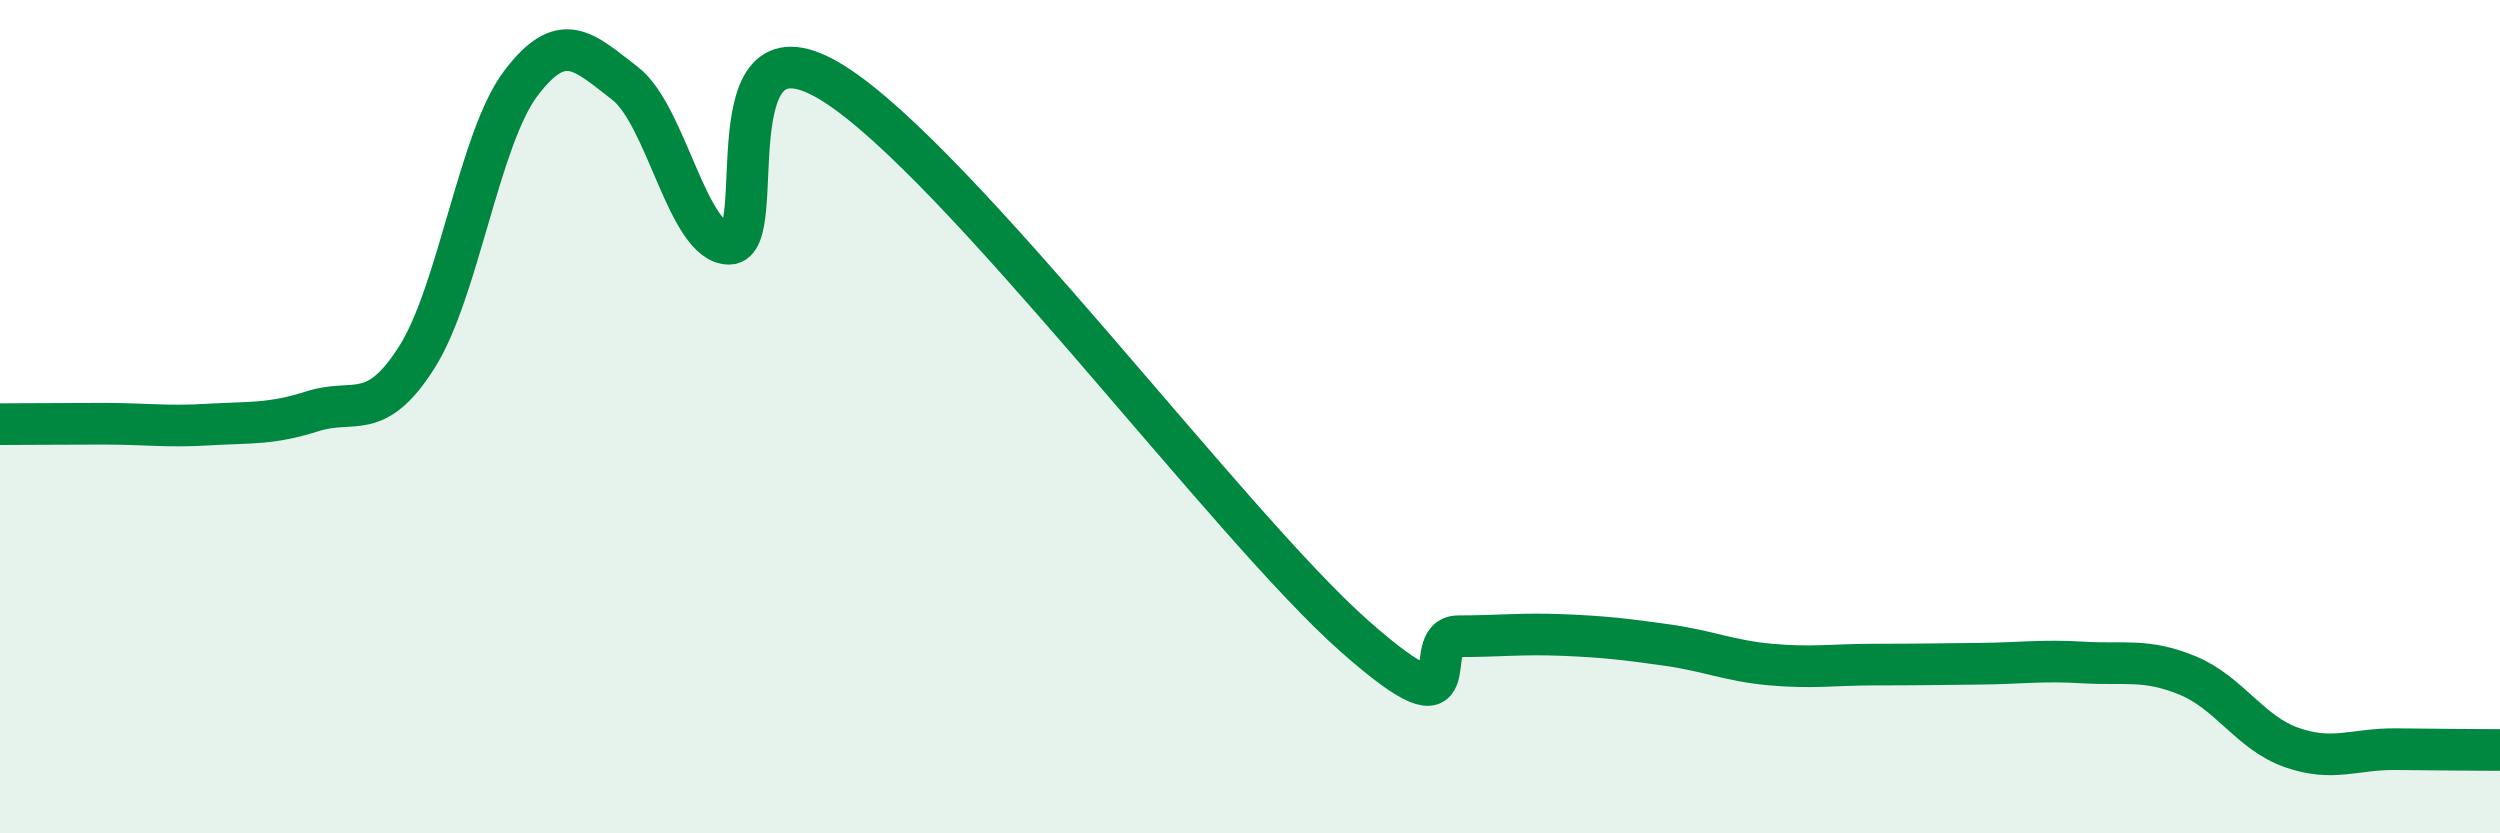
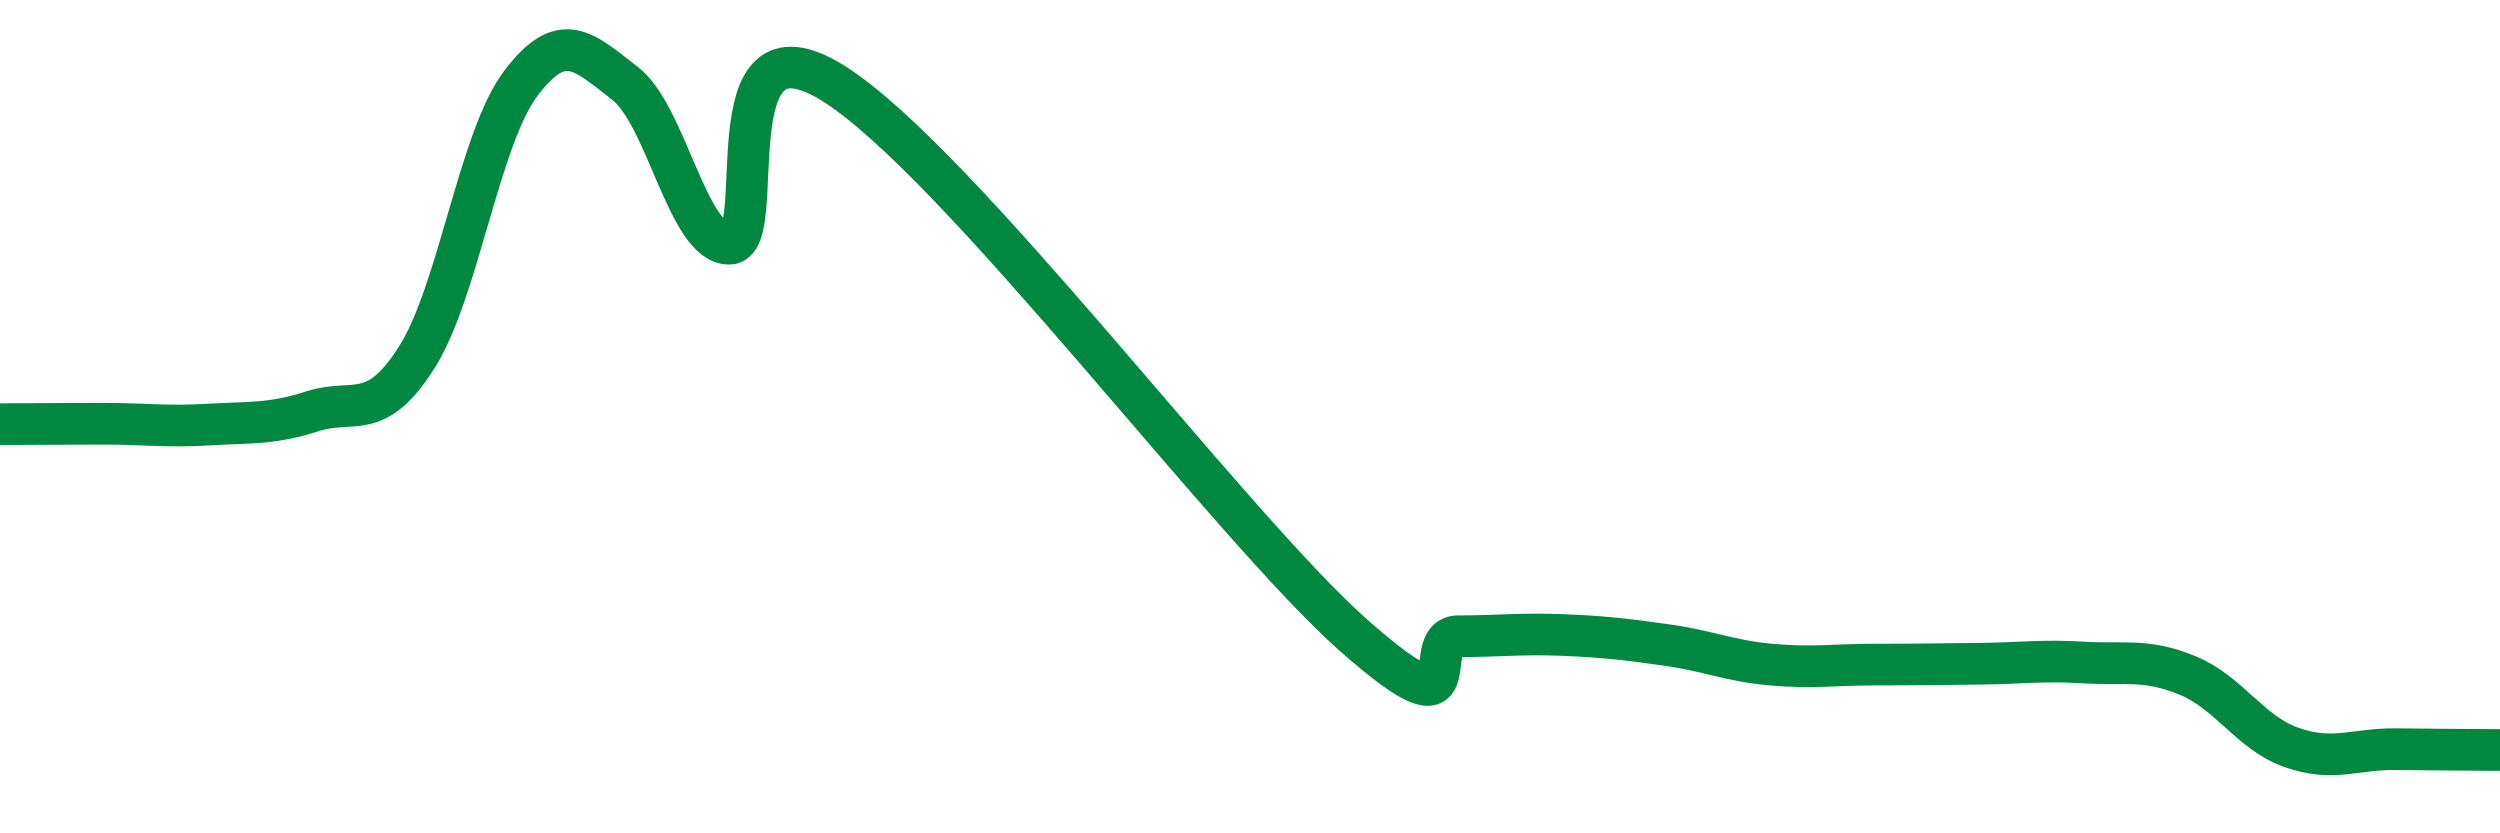
<svg xmlns="http://www.w3.org/2000/svg" width="60" height="20" viewBox="0 0 60 20">
-   <path d="M 0,10.18 C 0.5,10.18 1.5,10.17 2.5,10.17 C 3.5,10.17 4,10.25 5,10.19 C 6,10.13 6.5,10.19 7.5,9.87 C 8.5,9.55 9,10.15 10,8.58 C 11,7.01 11.5,3.32 12.5,2 C 13.5,0.68 14,1.23 15,2 C 16,2.77 16.5,5.85 17.5,5.85 C 18.5,5.85 17,0.12 20,2 C 23,3.88 29.5,12.61 32.5,15.26 C 35.5,17.91 34,15.27 35,15.27 C 36,15.27 36.5,15.2 37.5,15.24 C 38.5,15.28 39,15.34 40,15.48 C 41,15.62 41.5,15.86 42.5,15.95 C 43.5,16.04 44,15.95 45,15.95 C 46,15.95 46.5,15.94 47.5,15.93 C 48.5,15.92 49,15.84 50,15.9 C 51,15.96 51.5,15.8 52.5,16.21 C 53.5,16.62 54,17.59 55,17.94 C 56,18.29 56.5,17.97 57.5,17.98 C 58.5,17.99 59.5,18 60,18L60 20L0 20Z" fill="#008740" opacity="0.1" stroke-linecap="round" stroke-linejoin="round" />
  <path d="M 0,10.18 C 0.5,10.18 1.5,10.17 2.5,10.17 C 3.5,10.17 4,10.25 5,10.19 C 6,10.13 6.5,10.19 7.5,9.87 C 8.5,9.55 9,10.15 10,8.58 C 11,7.01 11.5,3.32 12.5,2 C 13.5,0.68 14,1.23 15,2 C 16,2.77 16.5,5.85 17.5,5.85 C 18.5,5.85 17,0.12 20,2 C 23,3.88 29.5,12.61 32.5,15.26 C 35.5,17.91 34,15.27 35,15.27 C 36,15.27 36.5,15.2 37.5,15.24 C 38.5,15.28 39,15.34 40,15.48 C 41,15.62 41.5,15.86 42.5,15.95 C 43.5,16.04 44,15.95 45,15.95 C 46,15.95 46.5,15.94 47.5,15.93 C 48.5,15.92 49,15.84 50,15.9 C 51,15.96 51.5,15.8 52.5,16.21 C 53.5,16.62 54,17.59 55,17.94 C 56,18.29 56.5,17.97 57.5,17.98 C 58.5,17.99 59.5,18 60,18" stroke="#008740" stroke-width="1" fill="none" stroke-linecap="round" stroke-linejoin="round" />
</svg>